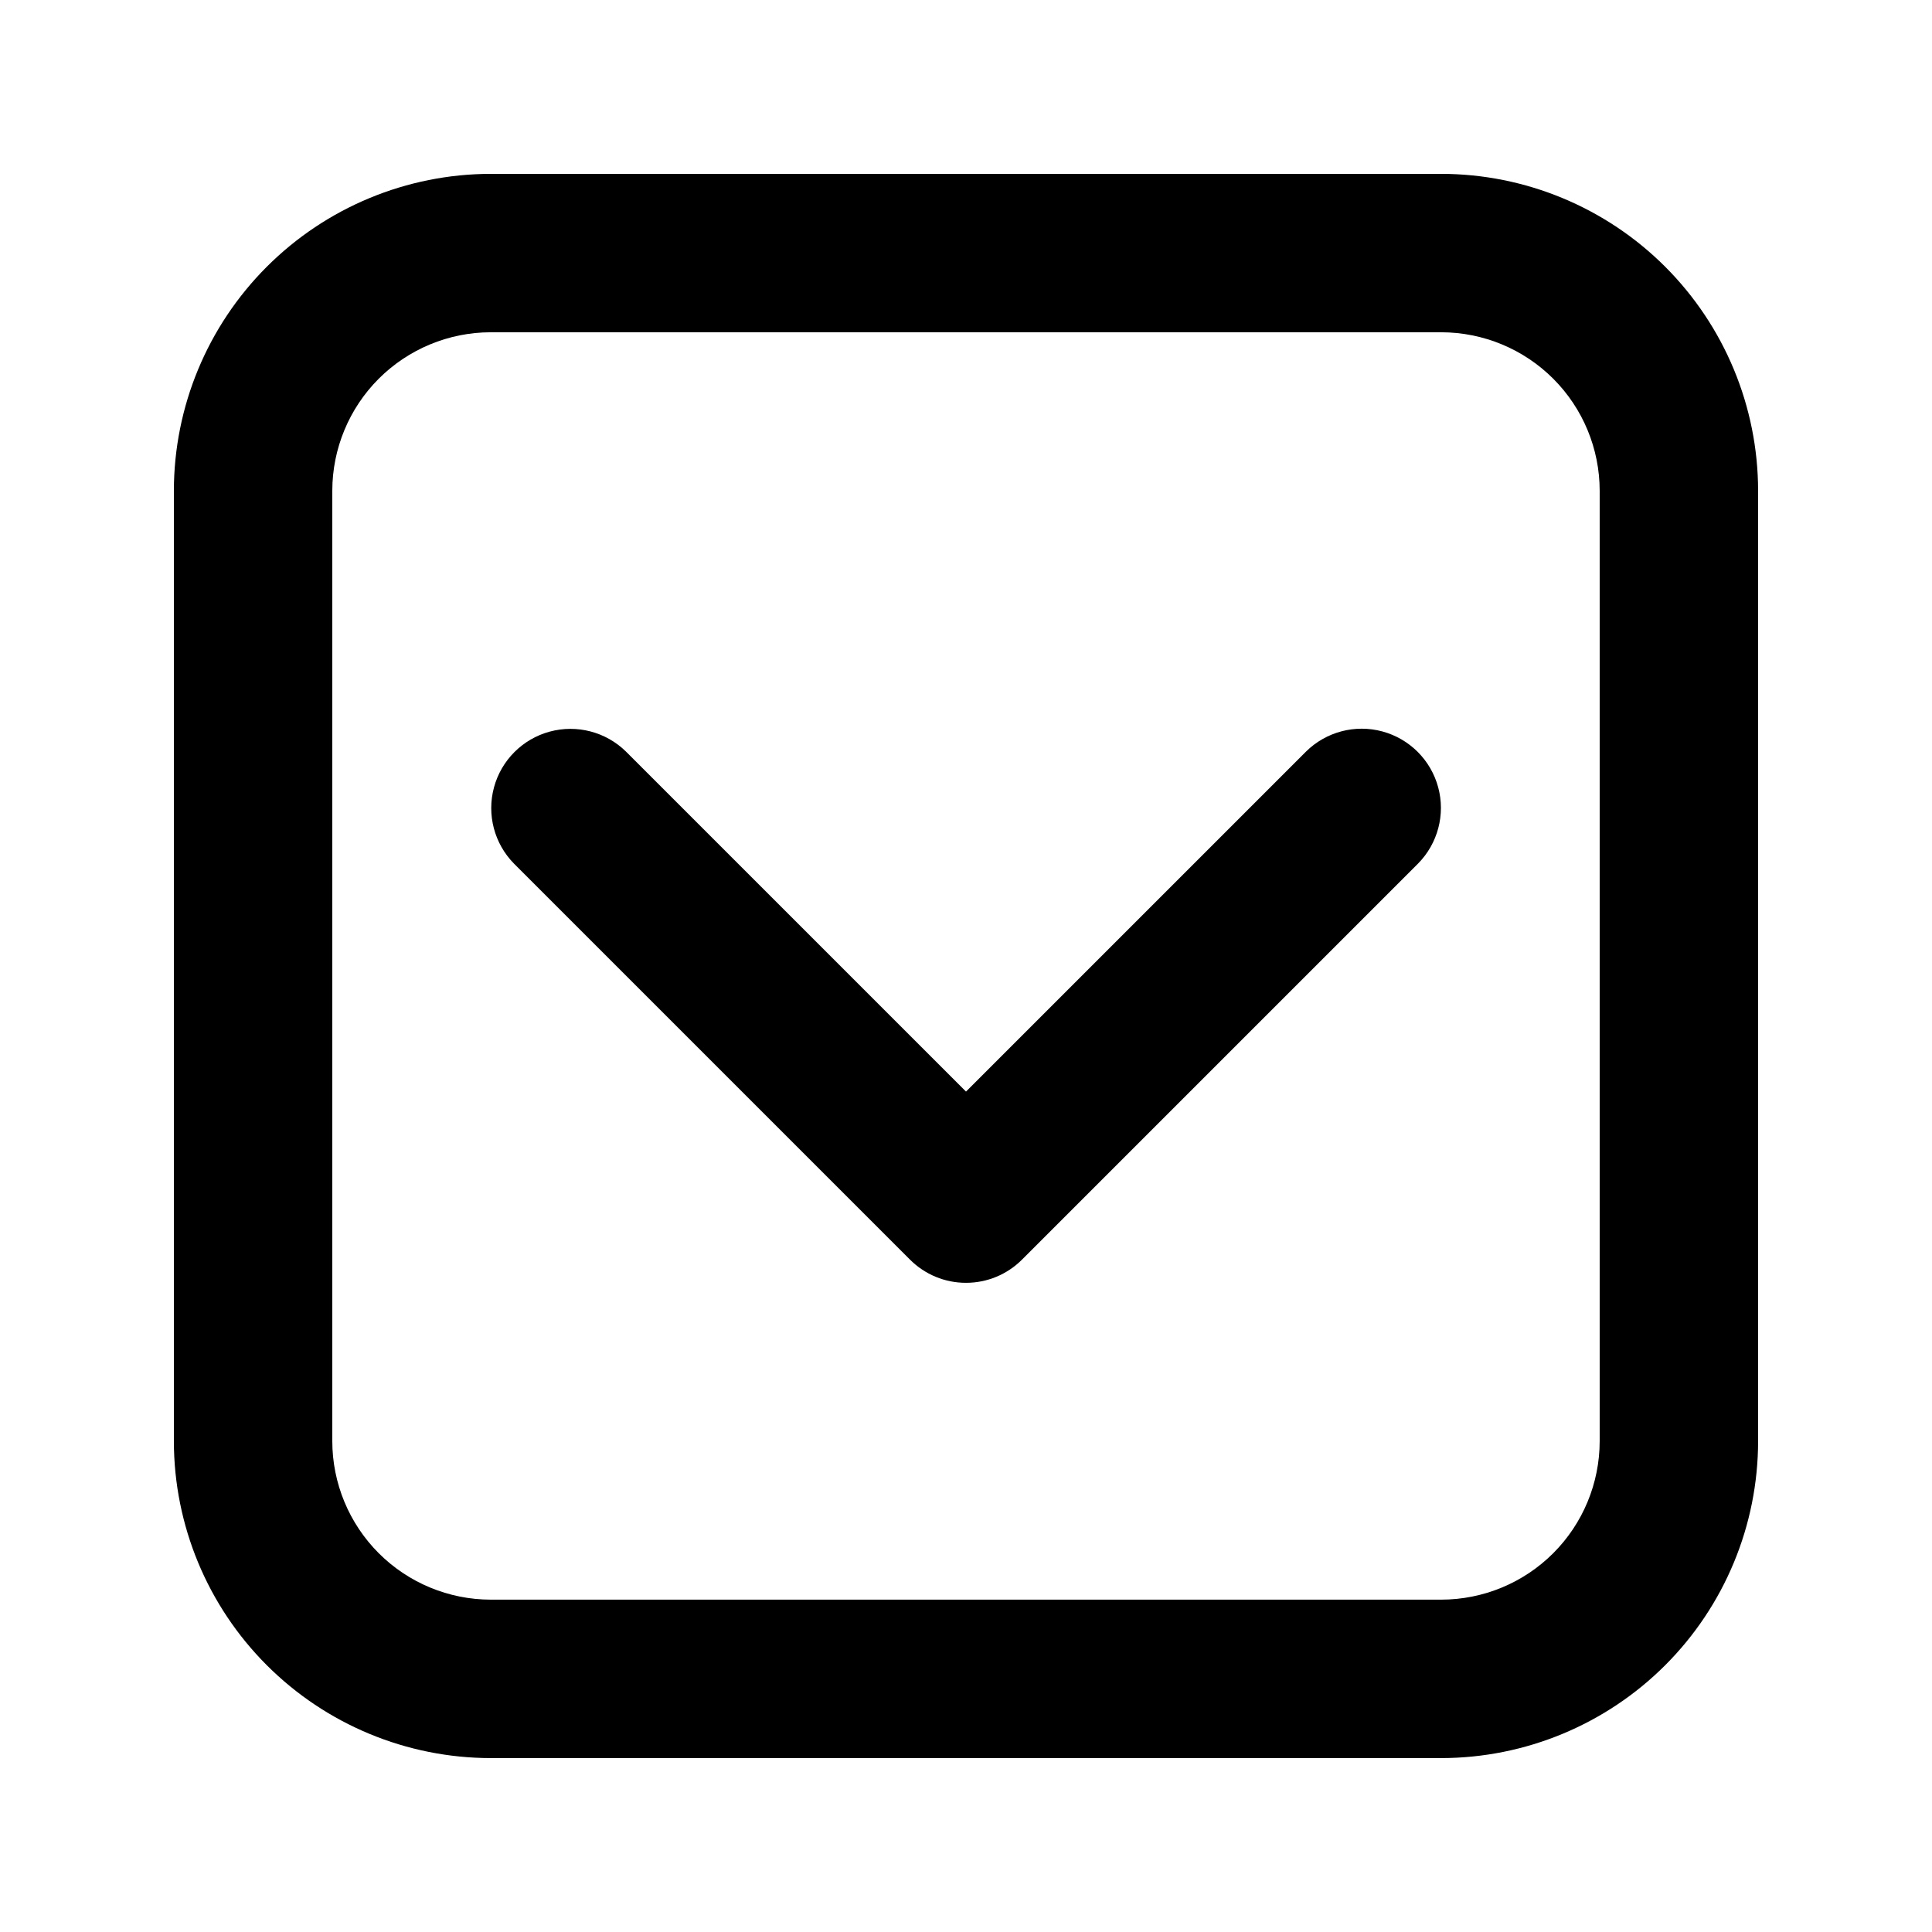
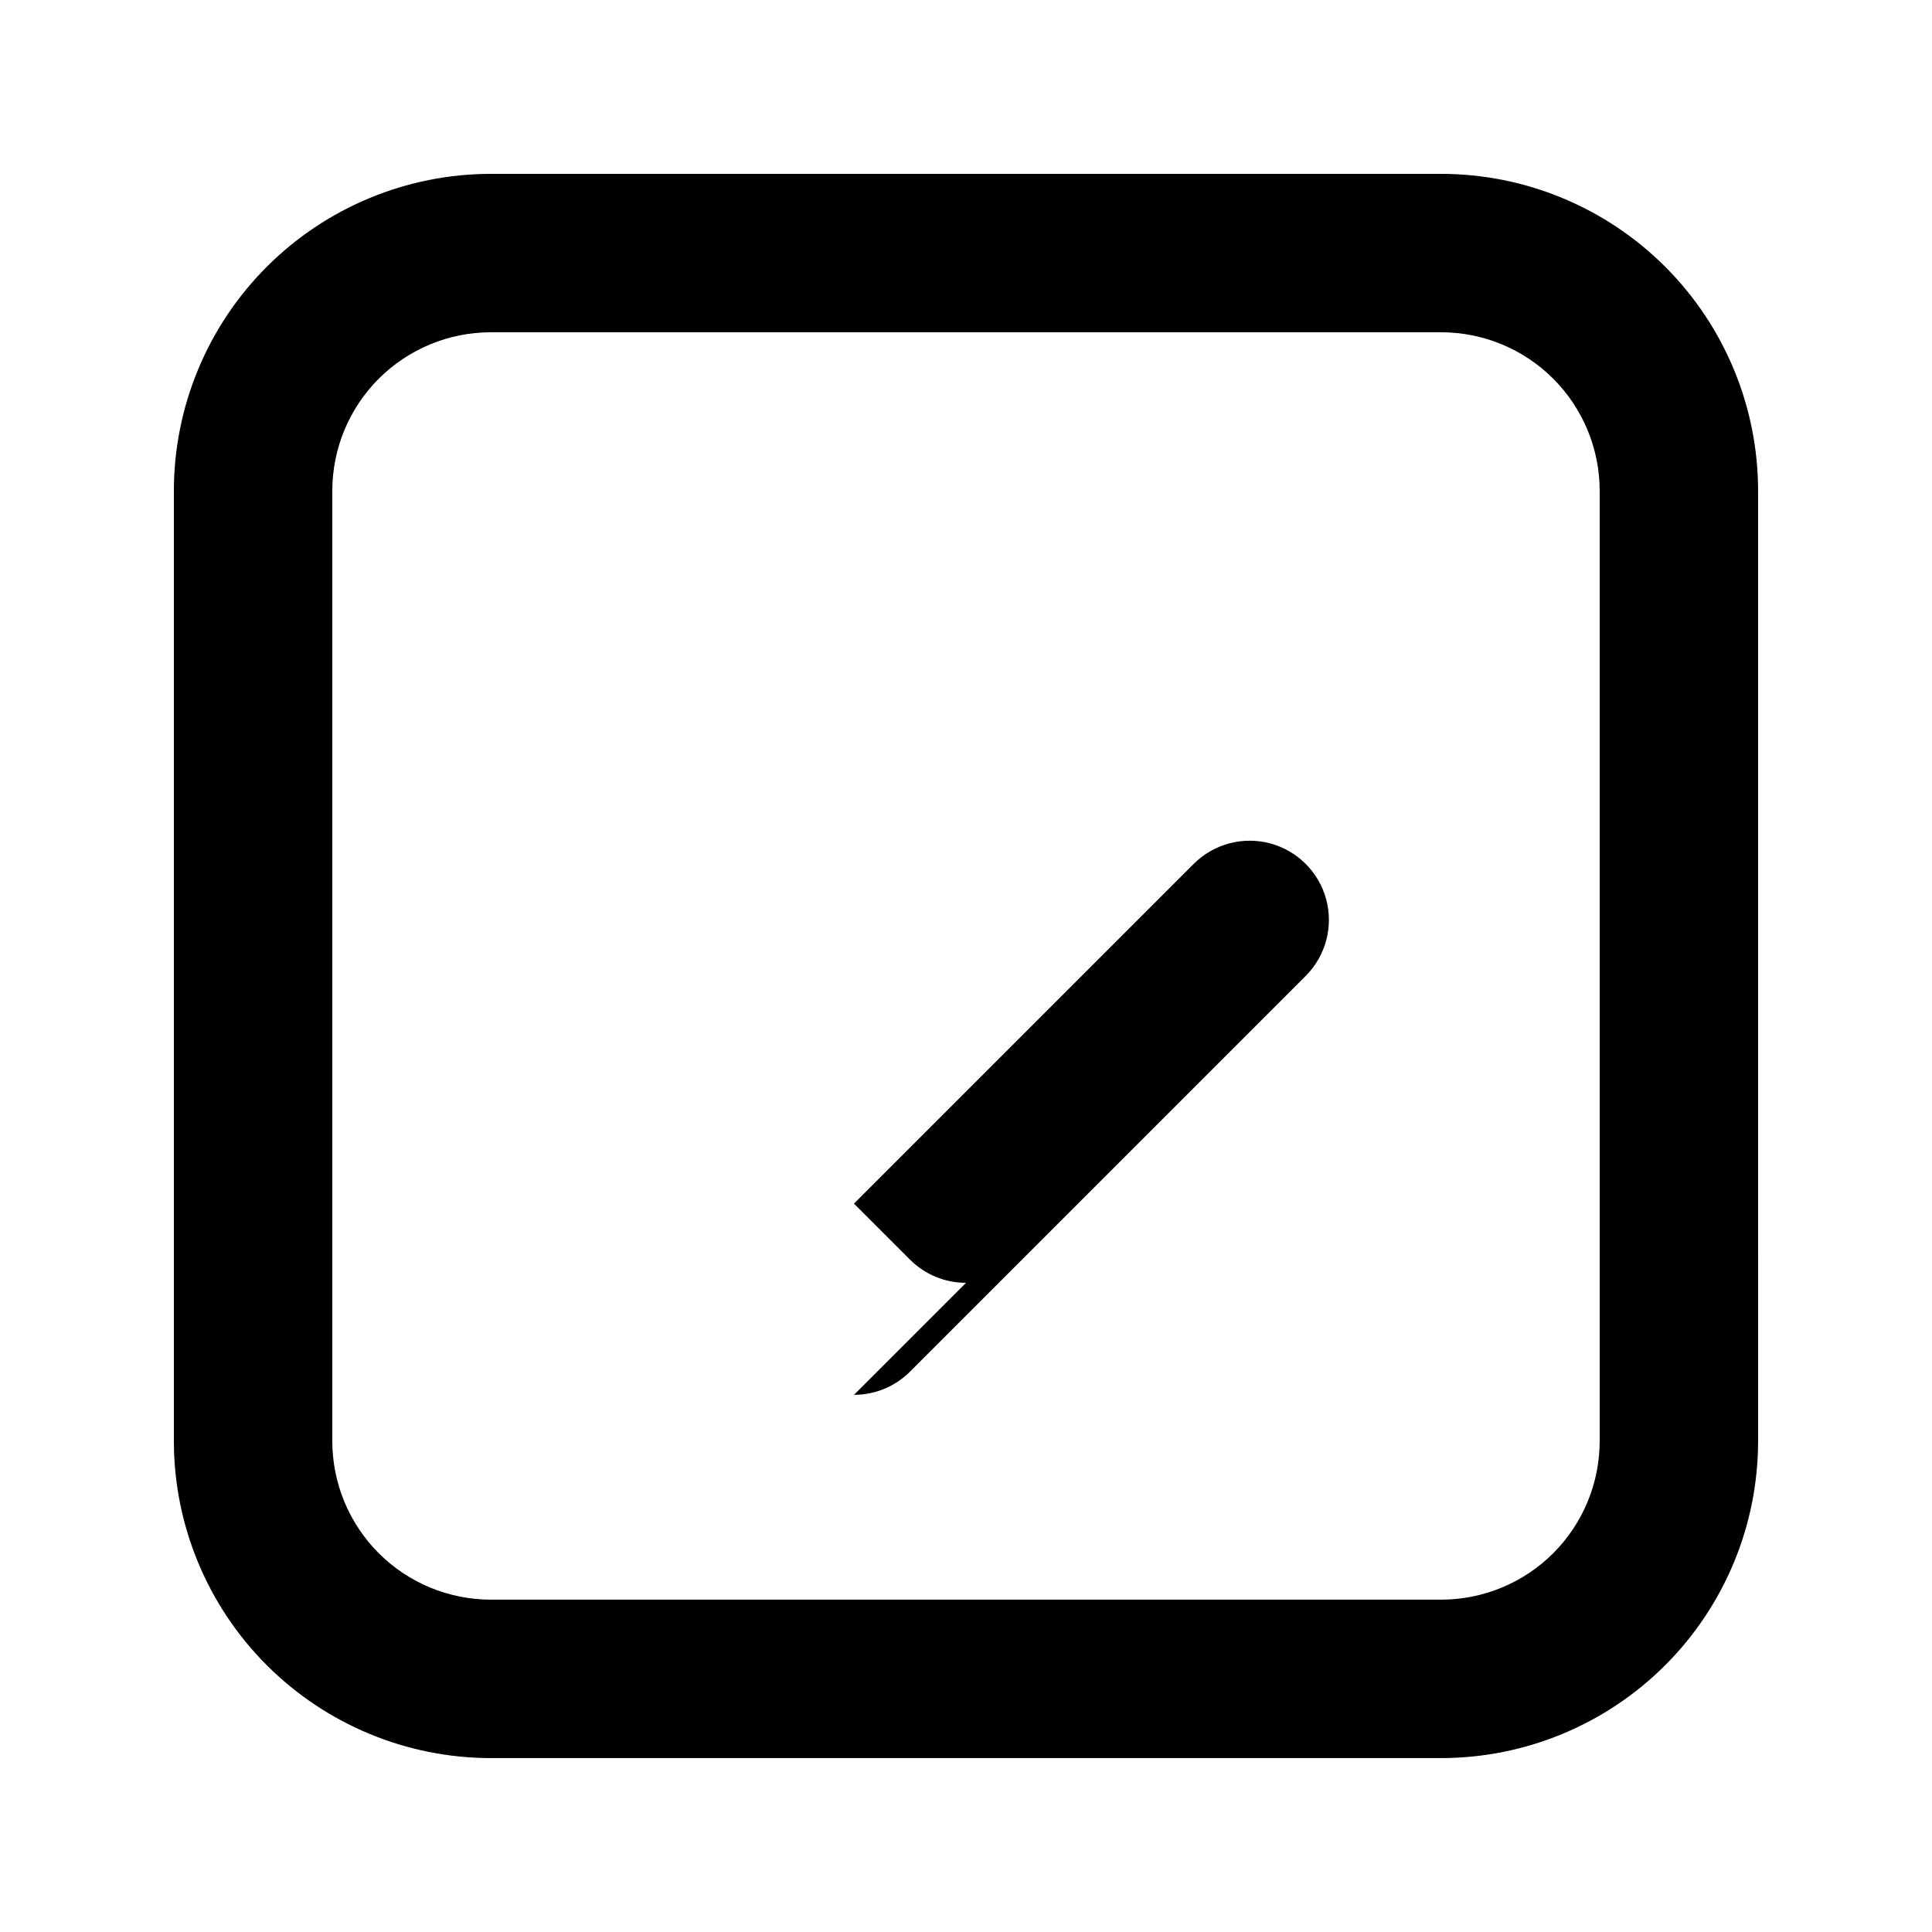
<svg xmlns="http://www.w3.org/2000/svg" fill="#000000" width="800px" height="800px" version="1.1" viewBox="144 144 512 512">
-   <path d="m400 483.96c-5.57 0.008-10.91-2.207-14.844-6.148l-104.96-104.96c-5.223-5.316-7.231-13.008-5.281-20.199 1.953-7.195 7.57-12.816 14.766-14.766 7.191-1.949 14.883 0.059 20.199 5.281l90.121 90.117 90.117-90.117c5.312-5.246 13.016-7.277 20.223-5.328 7.211 1.949 12.84 7.578 14.789 14.789 1.949 7.207-0.082 14.91-5.328 20.223l-104.96 104.96c-3.93 3.941-9.273 6.156-14.84 6.148zm209.92 41.984-0.004-251.9c-0.023-22.262-8.875-43.605-24.617-59.348-15.742-15.742-37.086-24.598-59.352-24.621h-251.9c-22.262 0.023-43.605 8.879-59.348 24.621-15.742 15.742-24.598 37.086-24.621 59.348v251.9c0.023 22.266 8.879 43.609 24.621 59.352 15.742 15.742 37.086 24.594 59.348 24.617h251.9c22.266-0.023 43.609-8.875 59.352-24.617 15.742-15.742 24.594-37.086 24.617-59.352zm-83.973-293.89c11.133 0.012 21.805 4.441 29.676 12.309 7.871 7.871 12.297 18.543 12.309 29.676v251.9c-0.012 11.133-4.438 21.805-12.309 29.676s-18.543 12.297-29.676 12.309h-251.9c-11.133-0.012-21.805-4.438-29.676-12.309-7.867-7.871-12.297-18.543-12.309-29.676v-251.9c0.012-11.133 4.441-21.805 12.309-29.676 7.871-7.867 18.543-12.297 29.676-12.309z" />
+   <path d="m400 483.96c-5.57 0.008-10.91-2.207-14.844-6.148l-104.96-104.96l90.121 90.117 90.117-90.117c5.312-5.246 13.016-7.277 20.223-5.328 7.211 1.949 12.84 7.578 14.789 14.789 1.949 7.207-0.082 14.91-5.328 20.223l-104.96 104.96c-3.93 3.941-9.273 6.156-14.84 6.148zm209.92 41.984-0.004-251.9c-0.023-22.262-8.875-43.605-24.617-59.348-15.742-15.742-37.086-24.598-59.352-24.621h-251.9c-22.262 0.023-43.605 8.879-59.348 24.621-15.742 15.742-24.598 37.086-24.621 59.348v251.9c0.023 22.266 8.879 43.609 24.621 59.352 15.742 15.742 37.086 24.594 59.348 24.617h251.9c22.266-0.023 43.609-8.875 59.352-24.617 15.742-15.742 24.594-37.086 24.617-59.352zm-83.973-293.89c11.133 0.012 21.805 4.441 29.676 12.309 7.871 7.871 12.297 18.543 12.309 29.676v251.9c-0.012 11.133-4.438 21.805-12.309 29.676s-18.543 12.297-29.676 12.309h-251.9c-11.133-0.012-21.805-4.438-29.676-12.309-7.867-7.871-12.297-18.543-12.309-29.676v-251.9c0.012-11.133 4.441-21.805 12.309-29.676 7.871-7.867 18.543-12.297 29.676-12.309z" />
</svg>